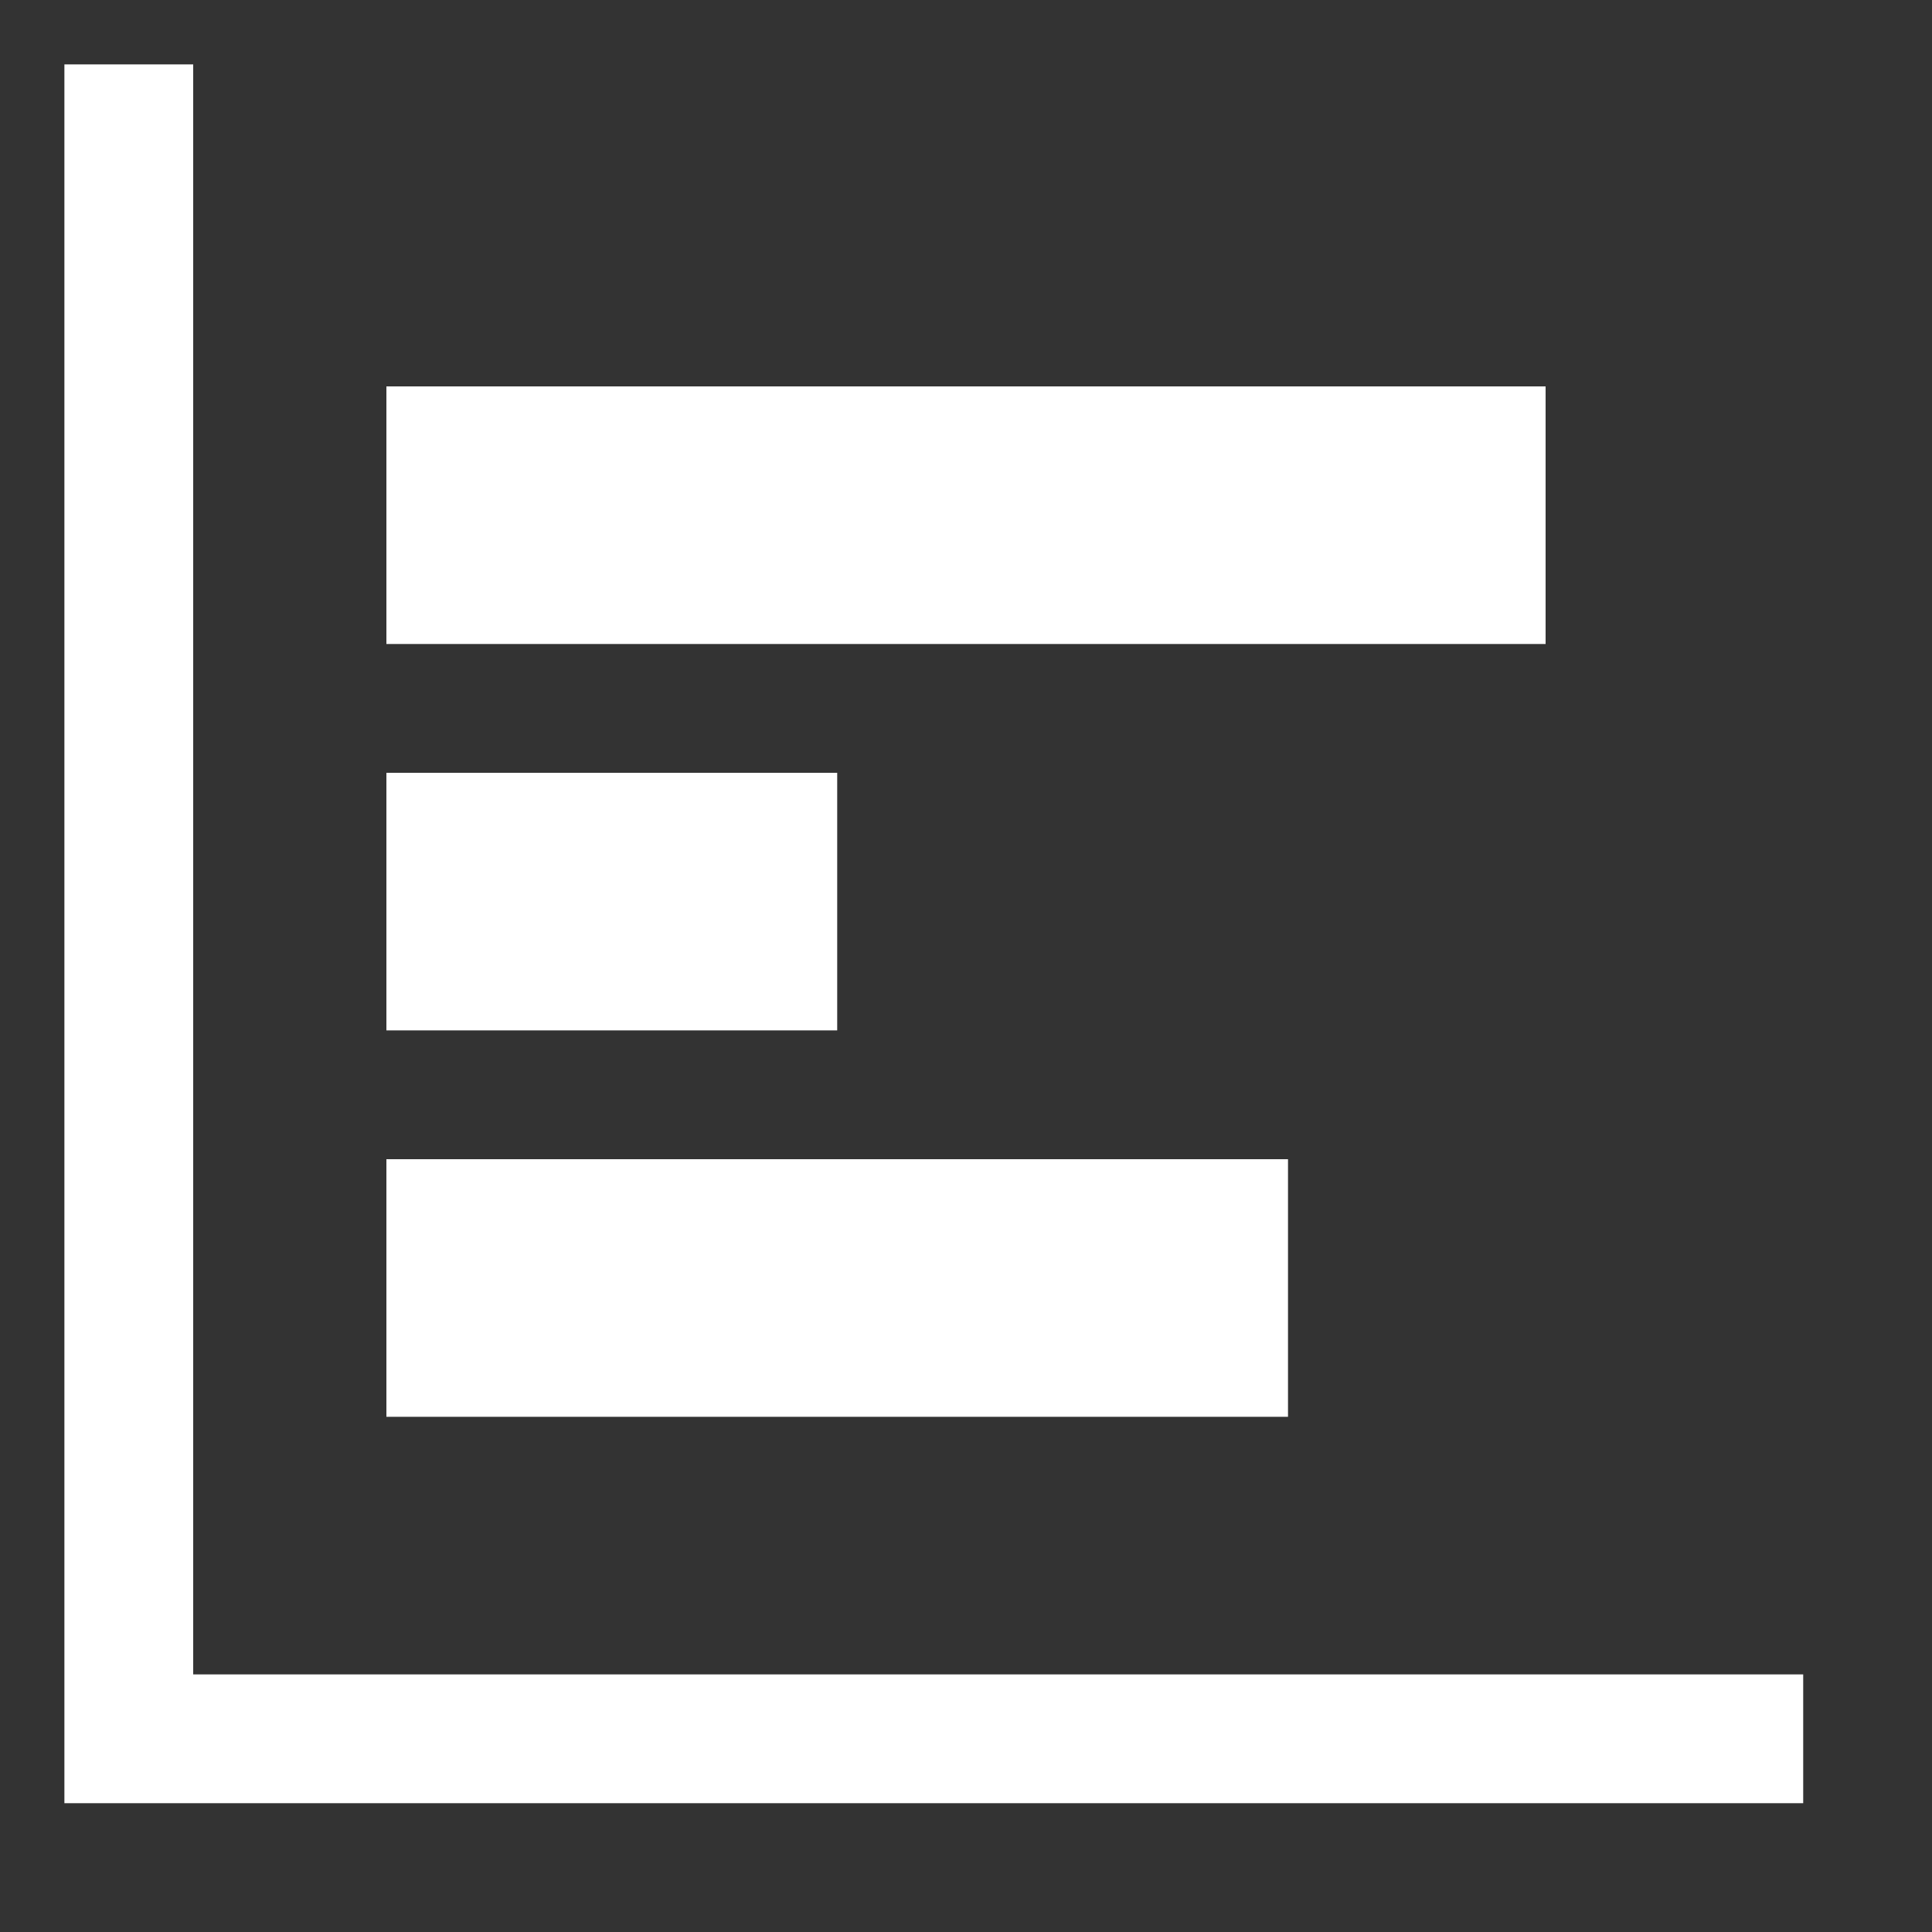
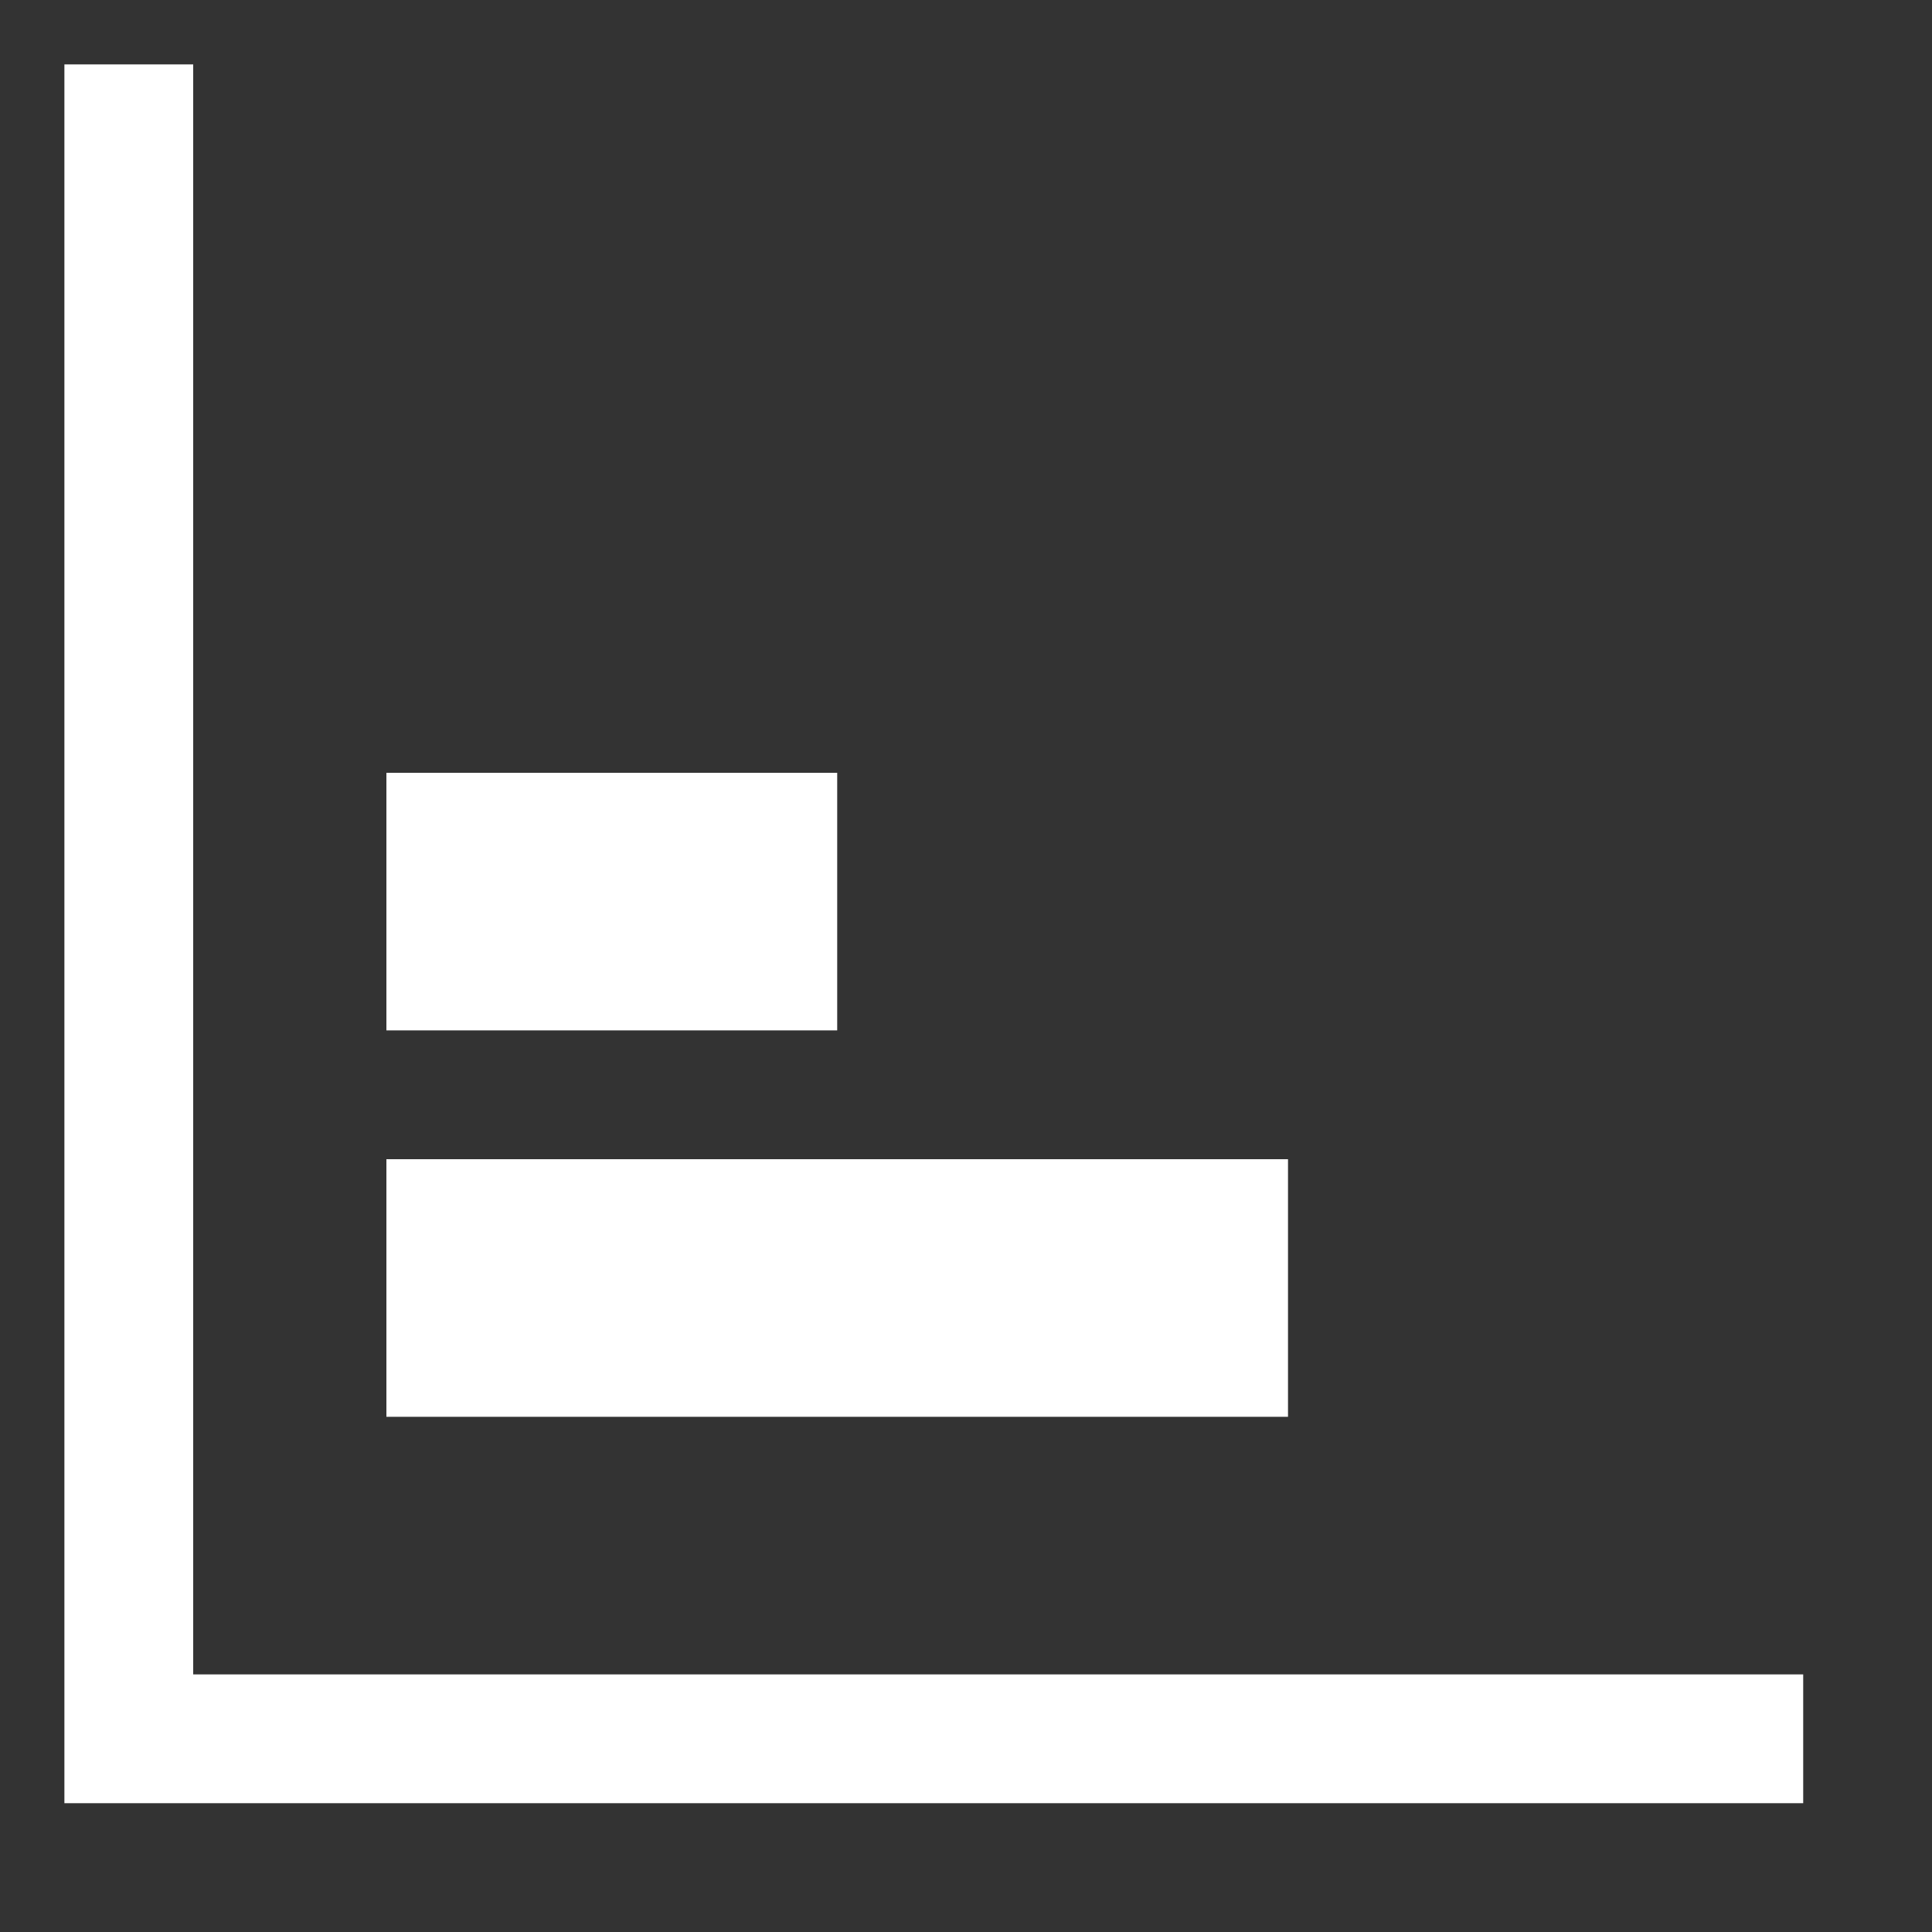
<svg xmlns="http://www.w3.org/2000/svg" id="potential_energy" width="30" height="30" viewBox="0 0 30 30">
  <rect x="0" y="0" width="30" height="30" fill="#333333" stroke="none" />
  <defs>
    <style>.cls-1{fill:#fff;stroke-width:0px;}</style>
  </defs>
  <path id="Pfad_56" class="cls-1" d="M3,26V1H1v27h27v-2H3Z" />
  <rect id="Rechteck_13" class="cls-1" x="6" y="18" width="14" height="4" />
  <rect id="Rechteck_14" class="cls-1" x="6" y="12" width="7" height="4" />
-   <rect id="Rechteck_15" class="cls-1" x="6" y="6" width="18" height="4" />
</svg>